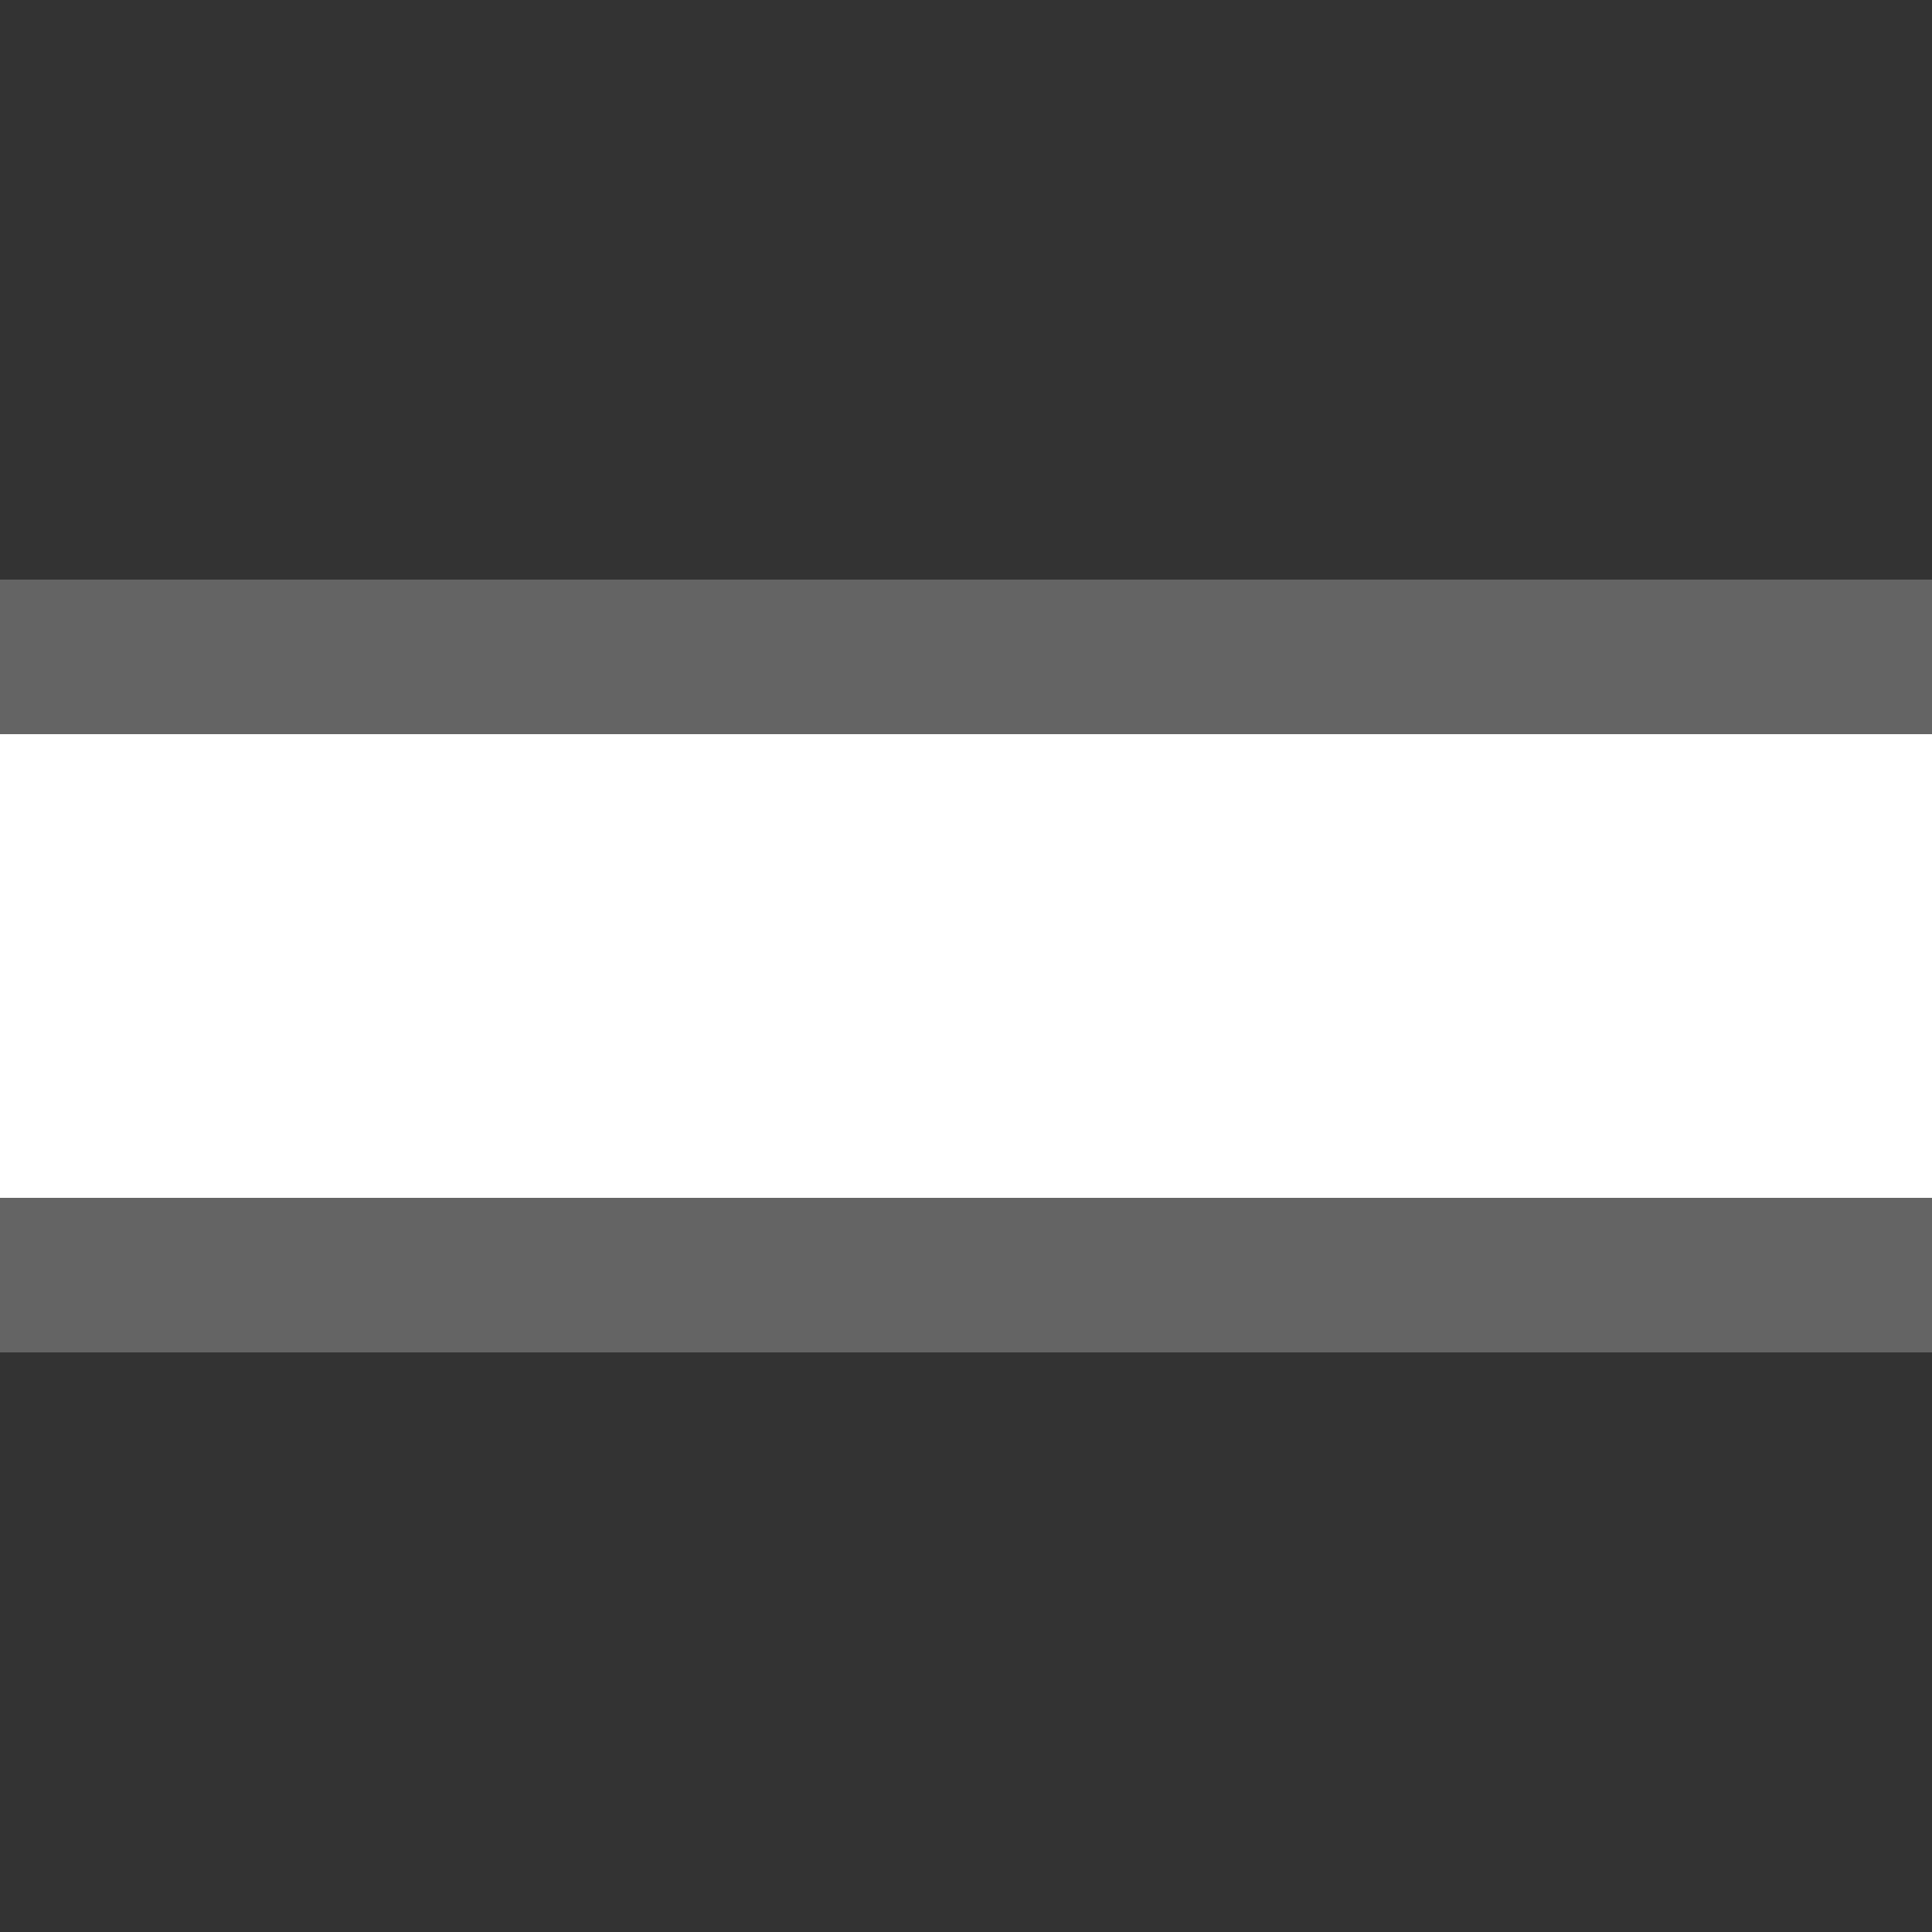
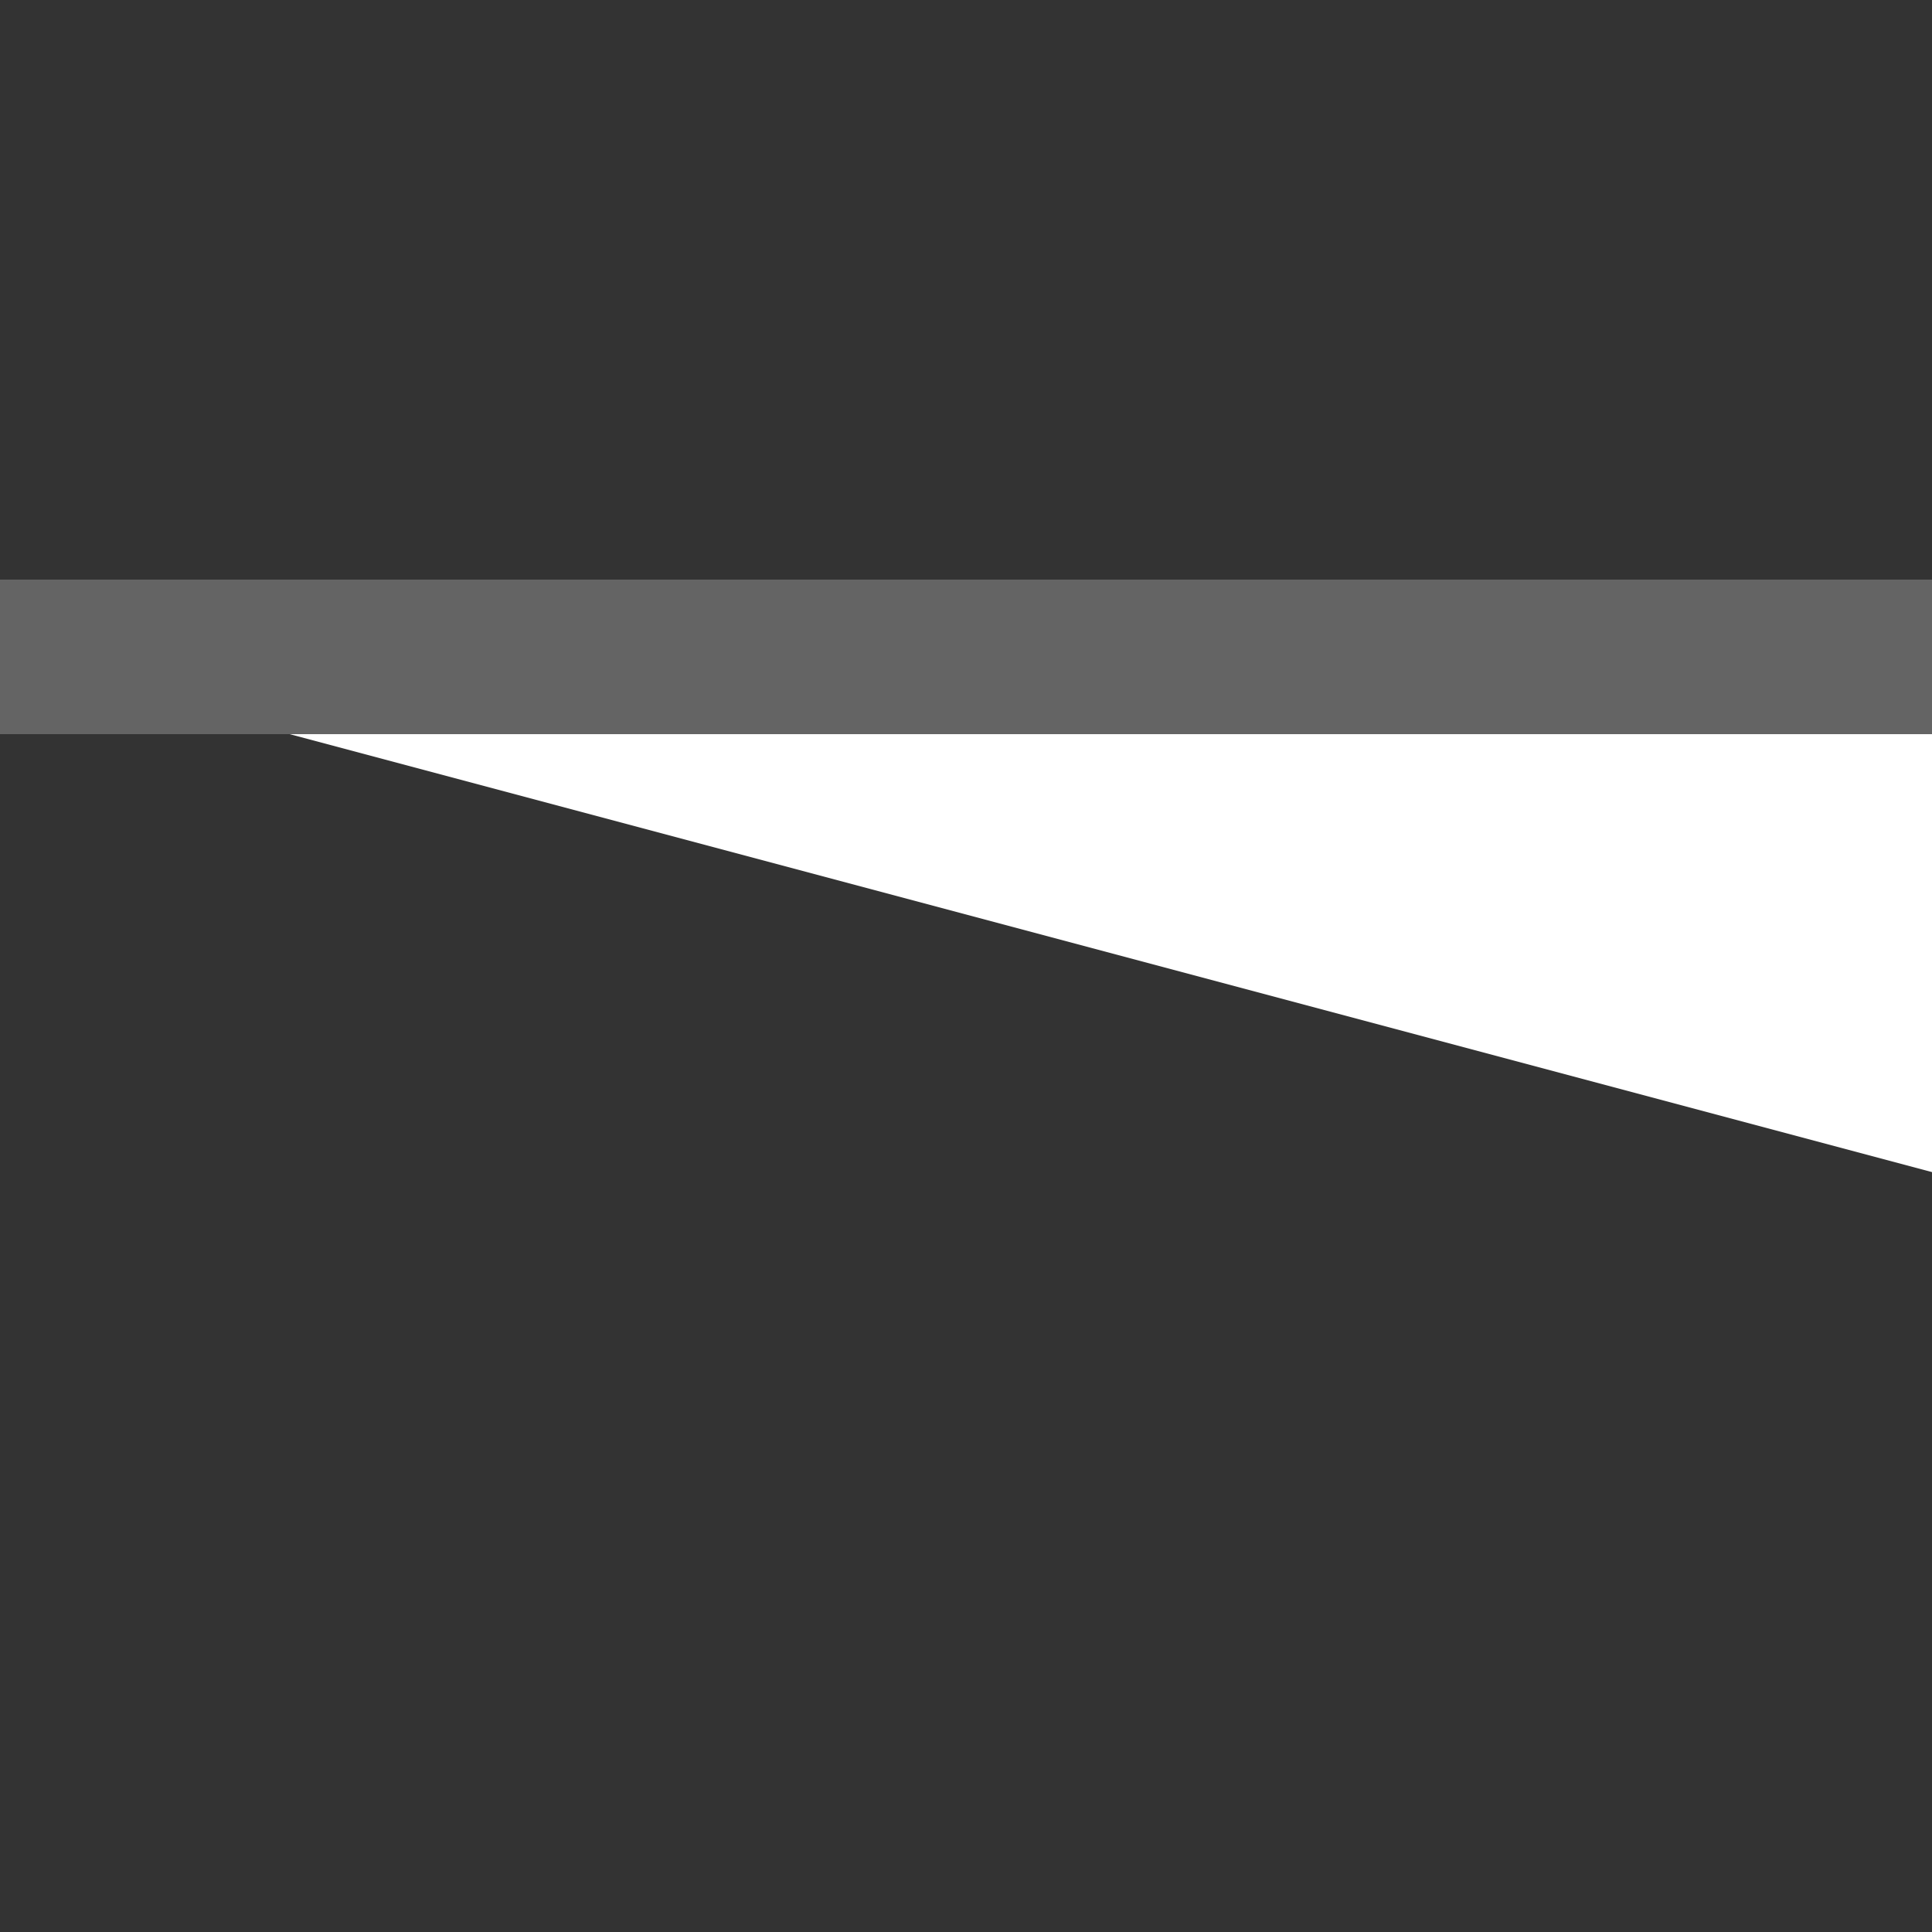
<svg xmlns="http://www.w3.org/2000/svg" width="500" height="500">
  <rect width="100%" height="100%" fill="#333333" stroke="none" />
  <title>exlBST-M black</title>
-   <path stroke="#646464" fill="#FFF" d="M 0,170 H 600 v 160 H 0" stroke-width="40" />
+   <path stroke="#646464" fill="#FFF" d="M 0,170 H 600 v 160 " stroke-width="40" />
</svg>